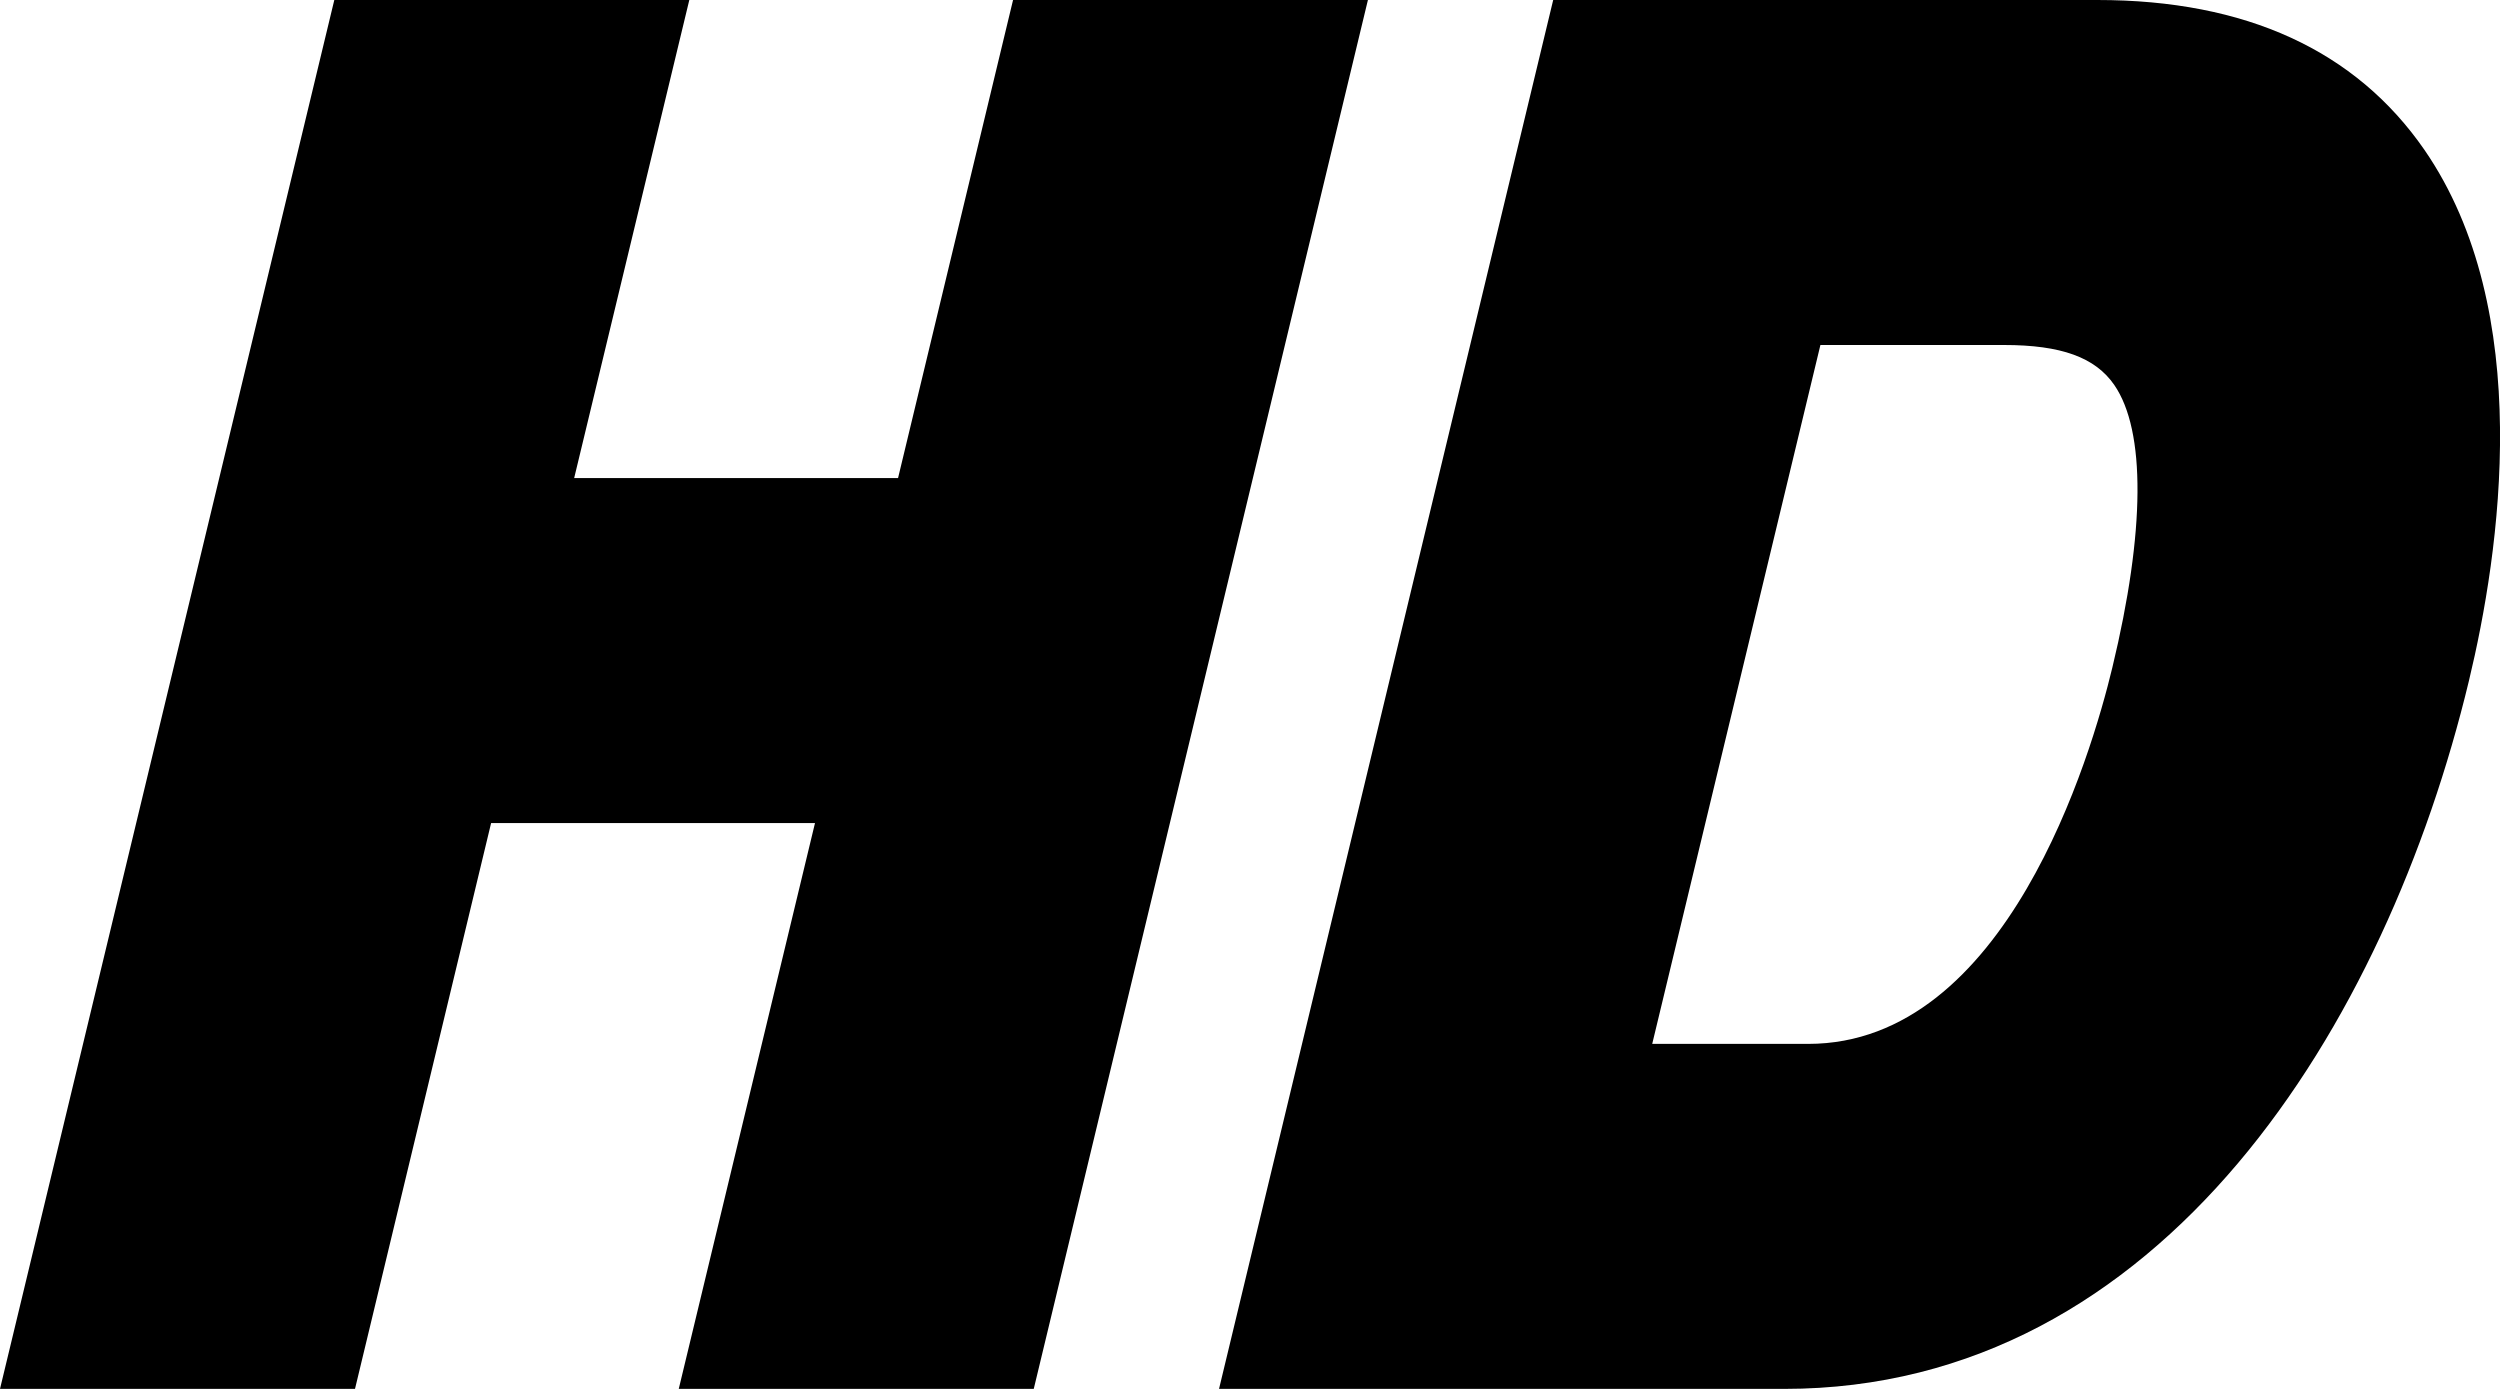
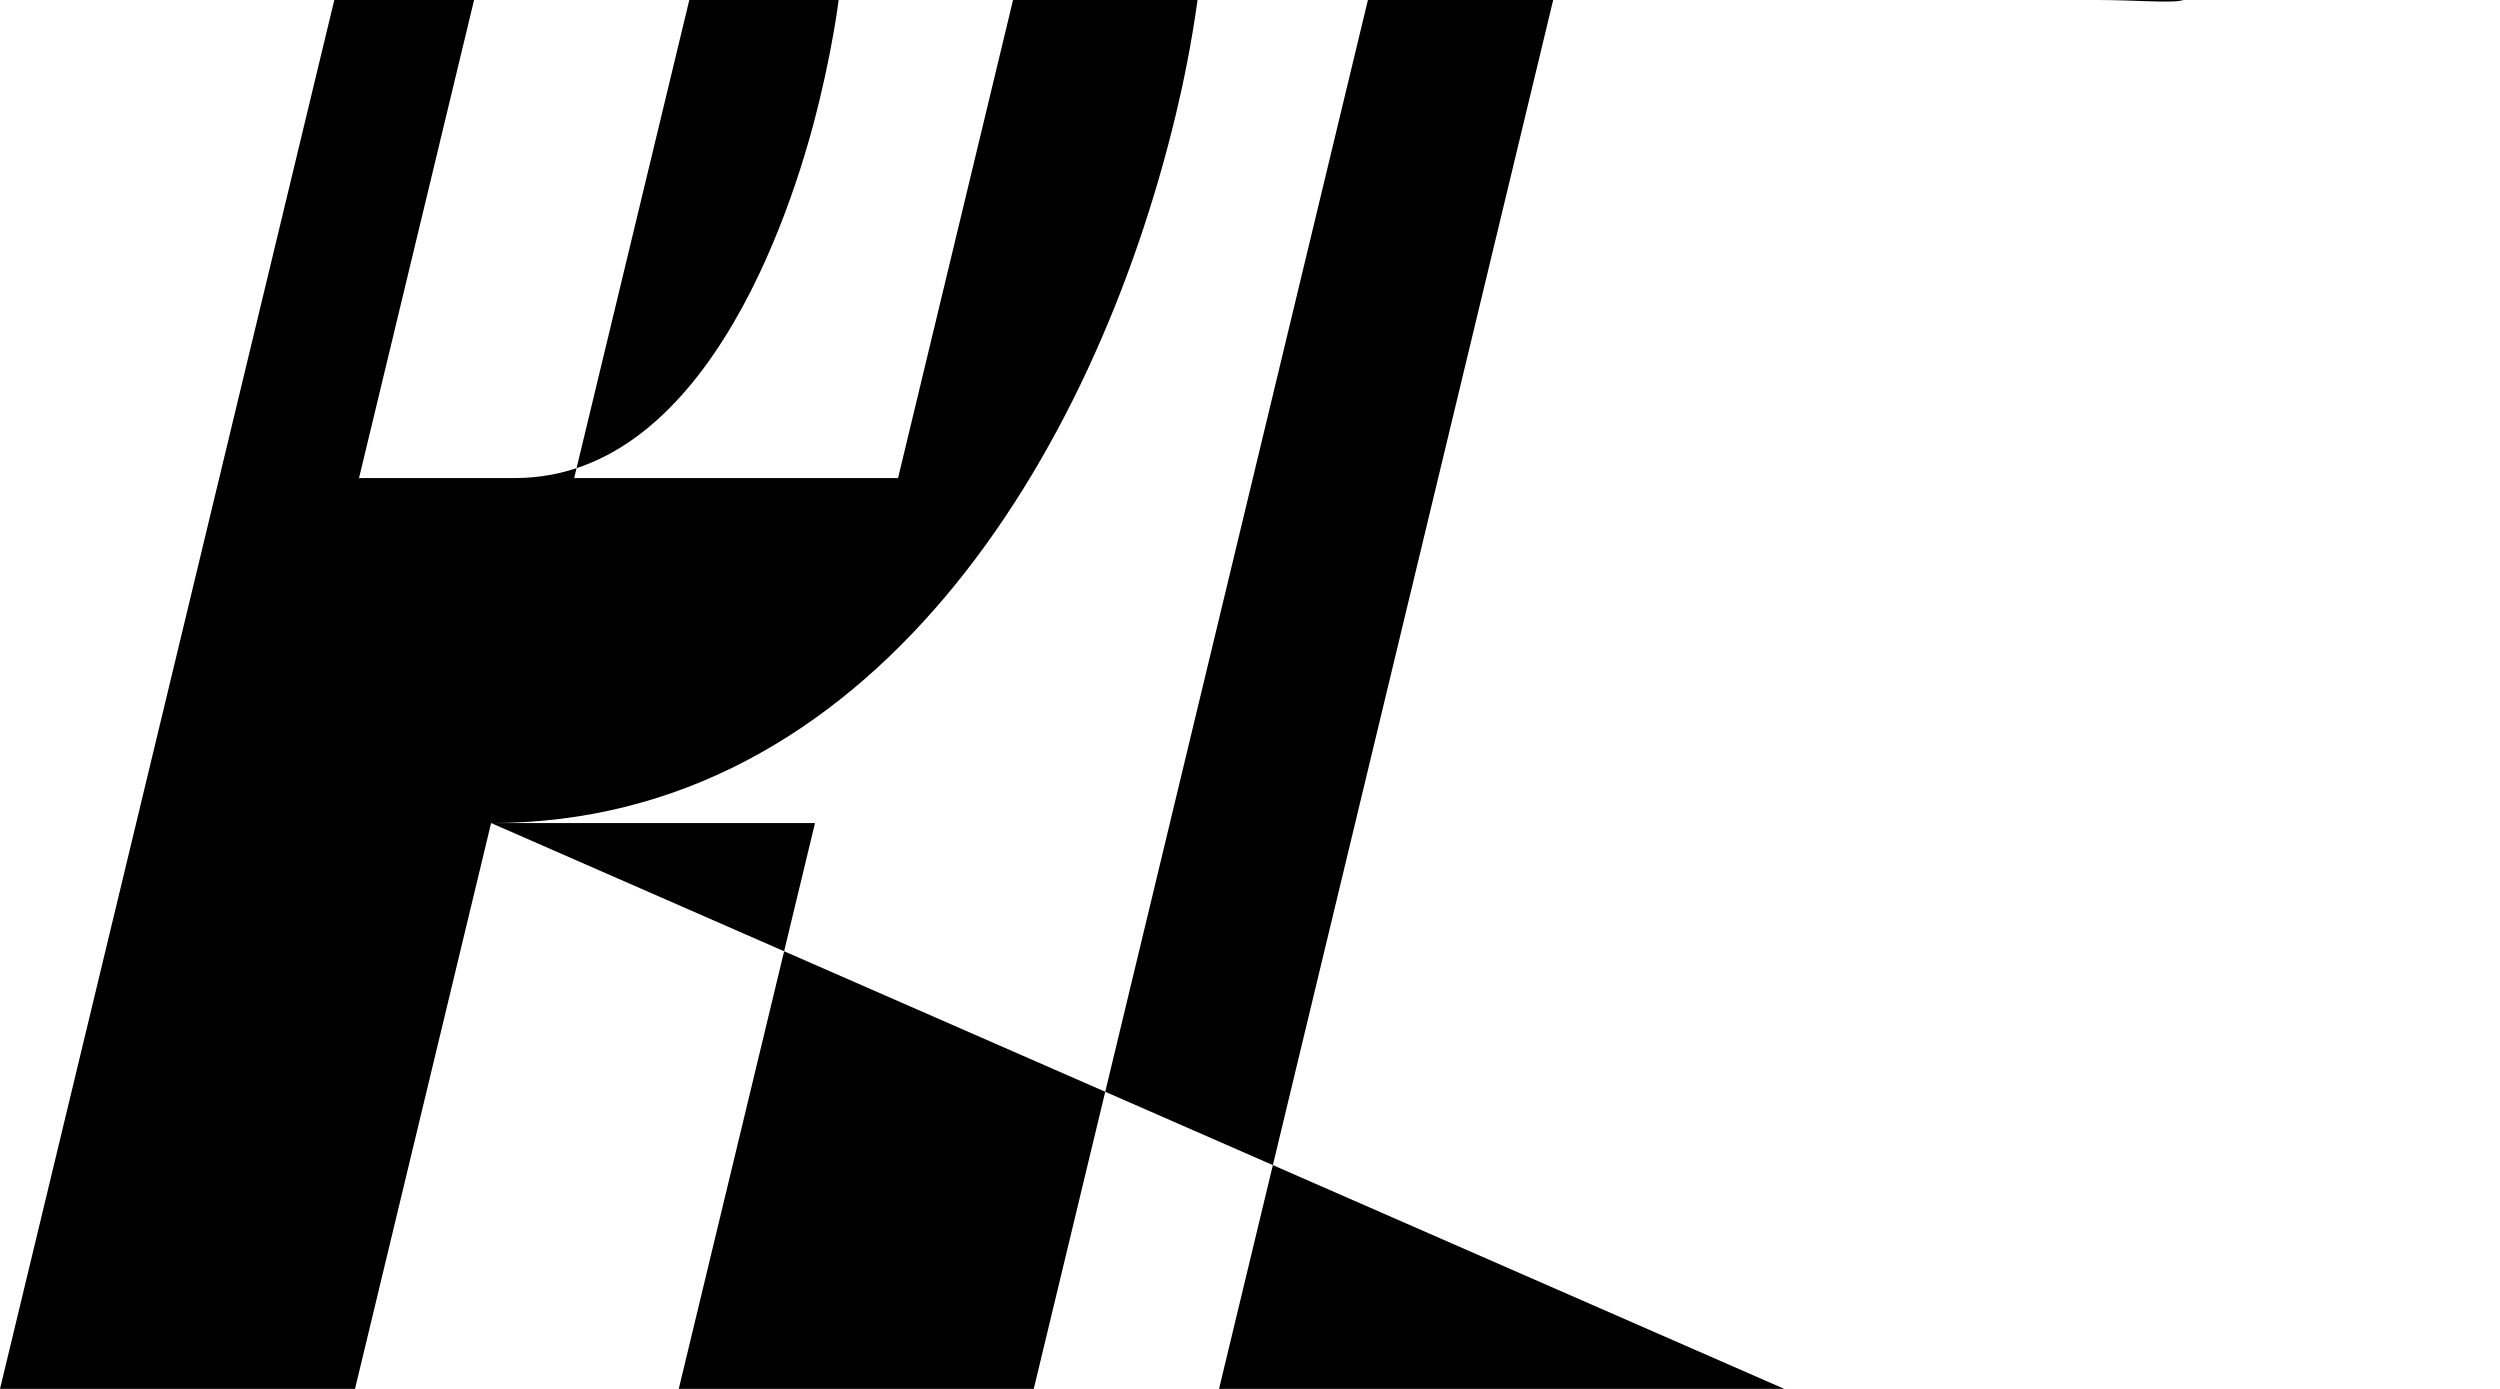
<svg xmlns="http://www.w3.org/2000/svg" width="18" height="10" fill="none">
-   <path d="M3.536 5.926h2.332L4.887 10h2.556L9.849 0H7.294l-.828 3.442H4.134L4.963 0H2.407L0 10h2.556l.98-4.074zM12.847 10c2.73 0 4.336-2.633 4.929-5.097.224-.93.48-2.663-.32-3.824C16.961.363 16.17 0 15.101 0h-3.918L8.777 10h4.07zm.26-7.516h1.322c.412 0 .657.089.794.288.227.33.223 1.052-.014 2.034-.153.636-.763 2.71-2.19 2.71h-1.123l1.211-5.032z" fill="#000" />
+   <path d="M3.536 5.926h2.332L4.887 10h2.556L9.849 0H7.294l-.828 3.442H4.134L4.963 0H2.407L0 10h2.556l.98-4.074zc2.73 0 4.336-2.633 4.929-5.097.224-.93.48-2.663-.32-3.824C16.961.363 16.17 0 15.101 0h-3.918L8.777 10h4.07zm.26-7.516h1.322c.412 0 .657.089.794.288.227.33.223 1.052-.014 2.034-.153.636-.763 2.71-2.19 2.71h-1.123l1.211-5.032z" fill="#000" />
</svg>